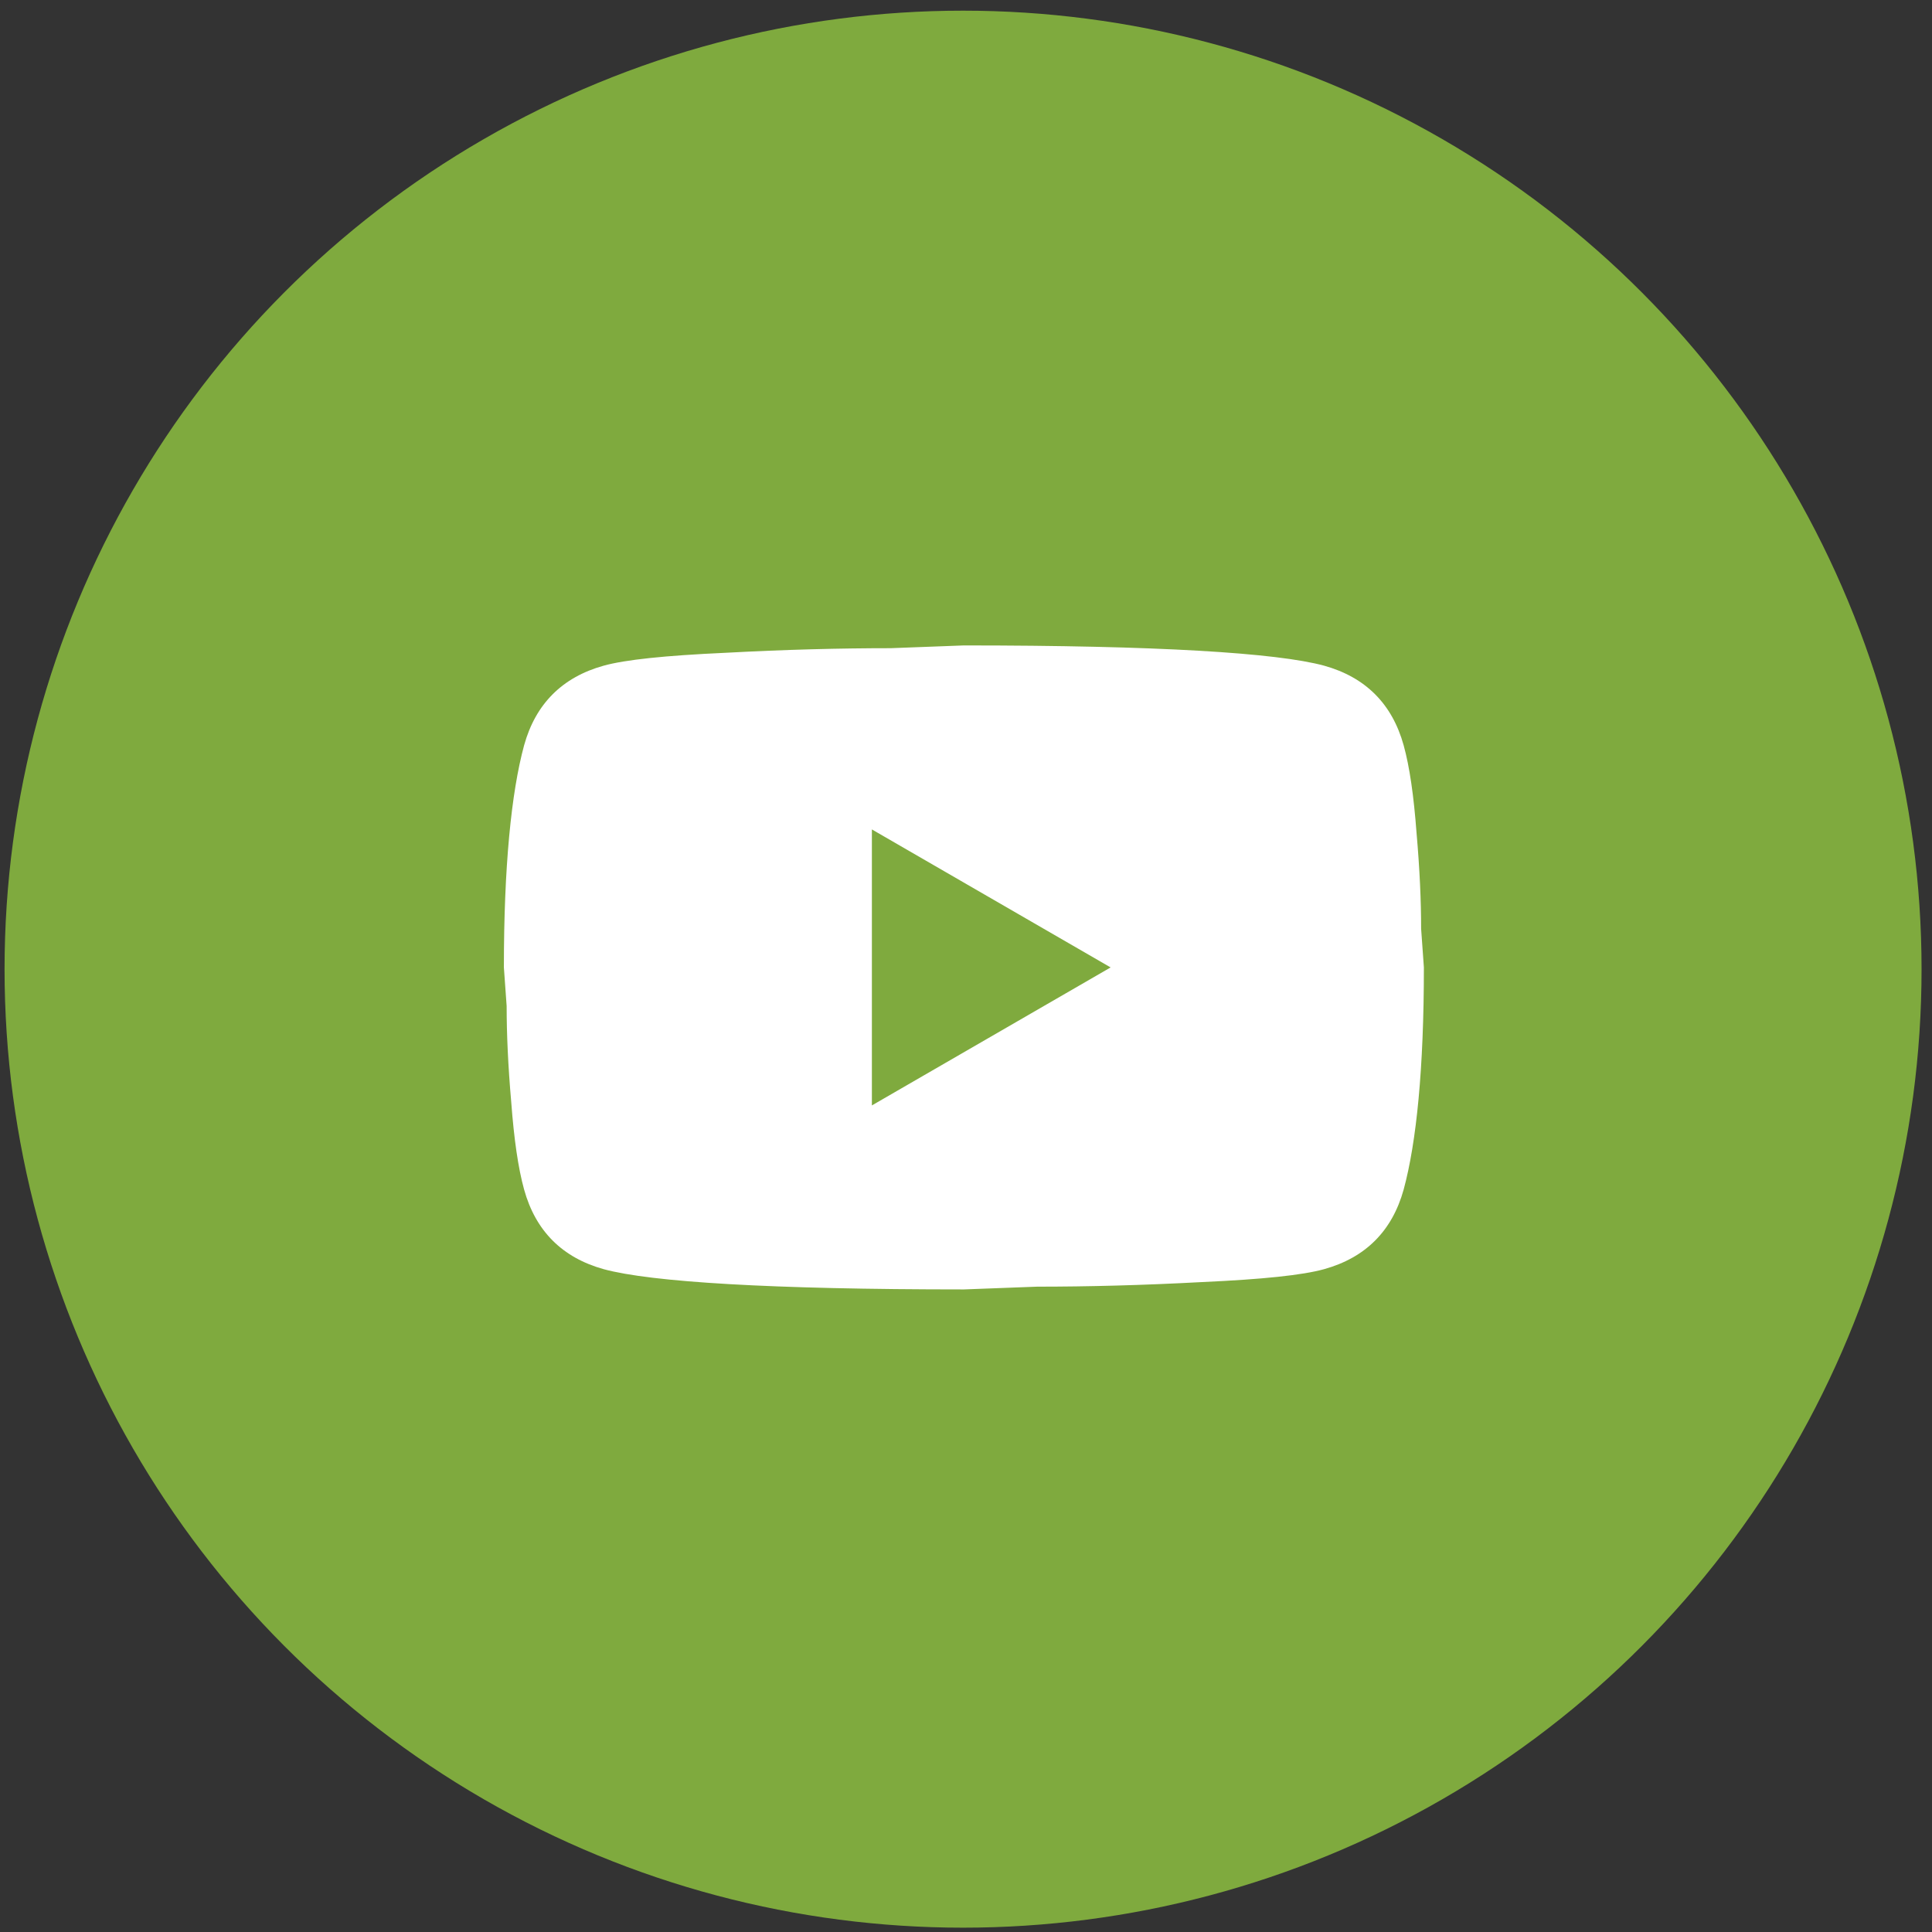
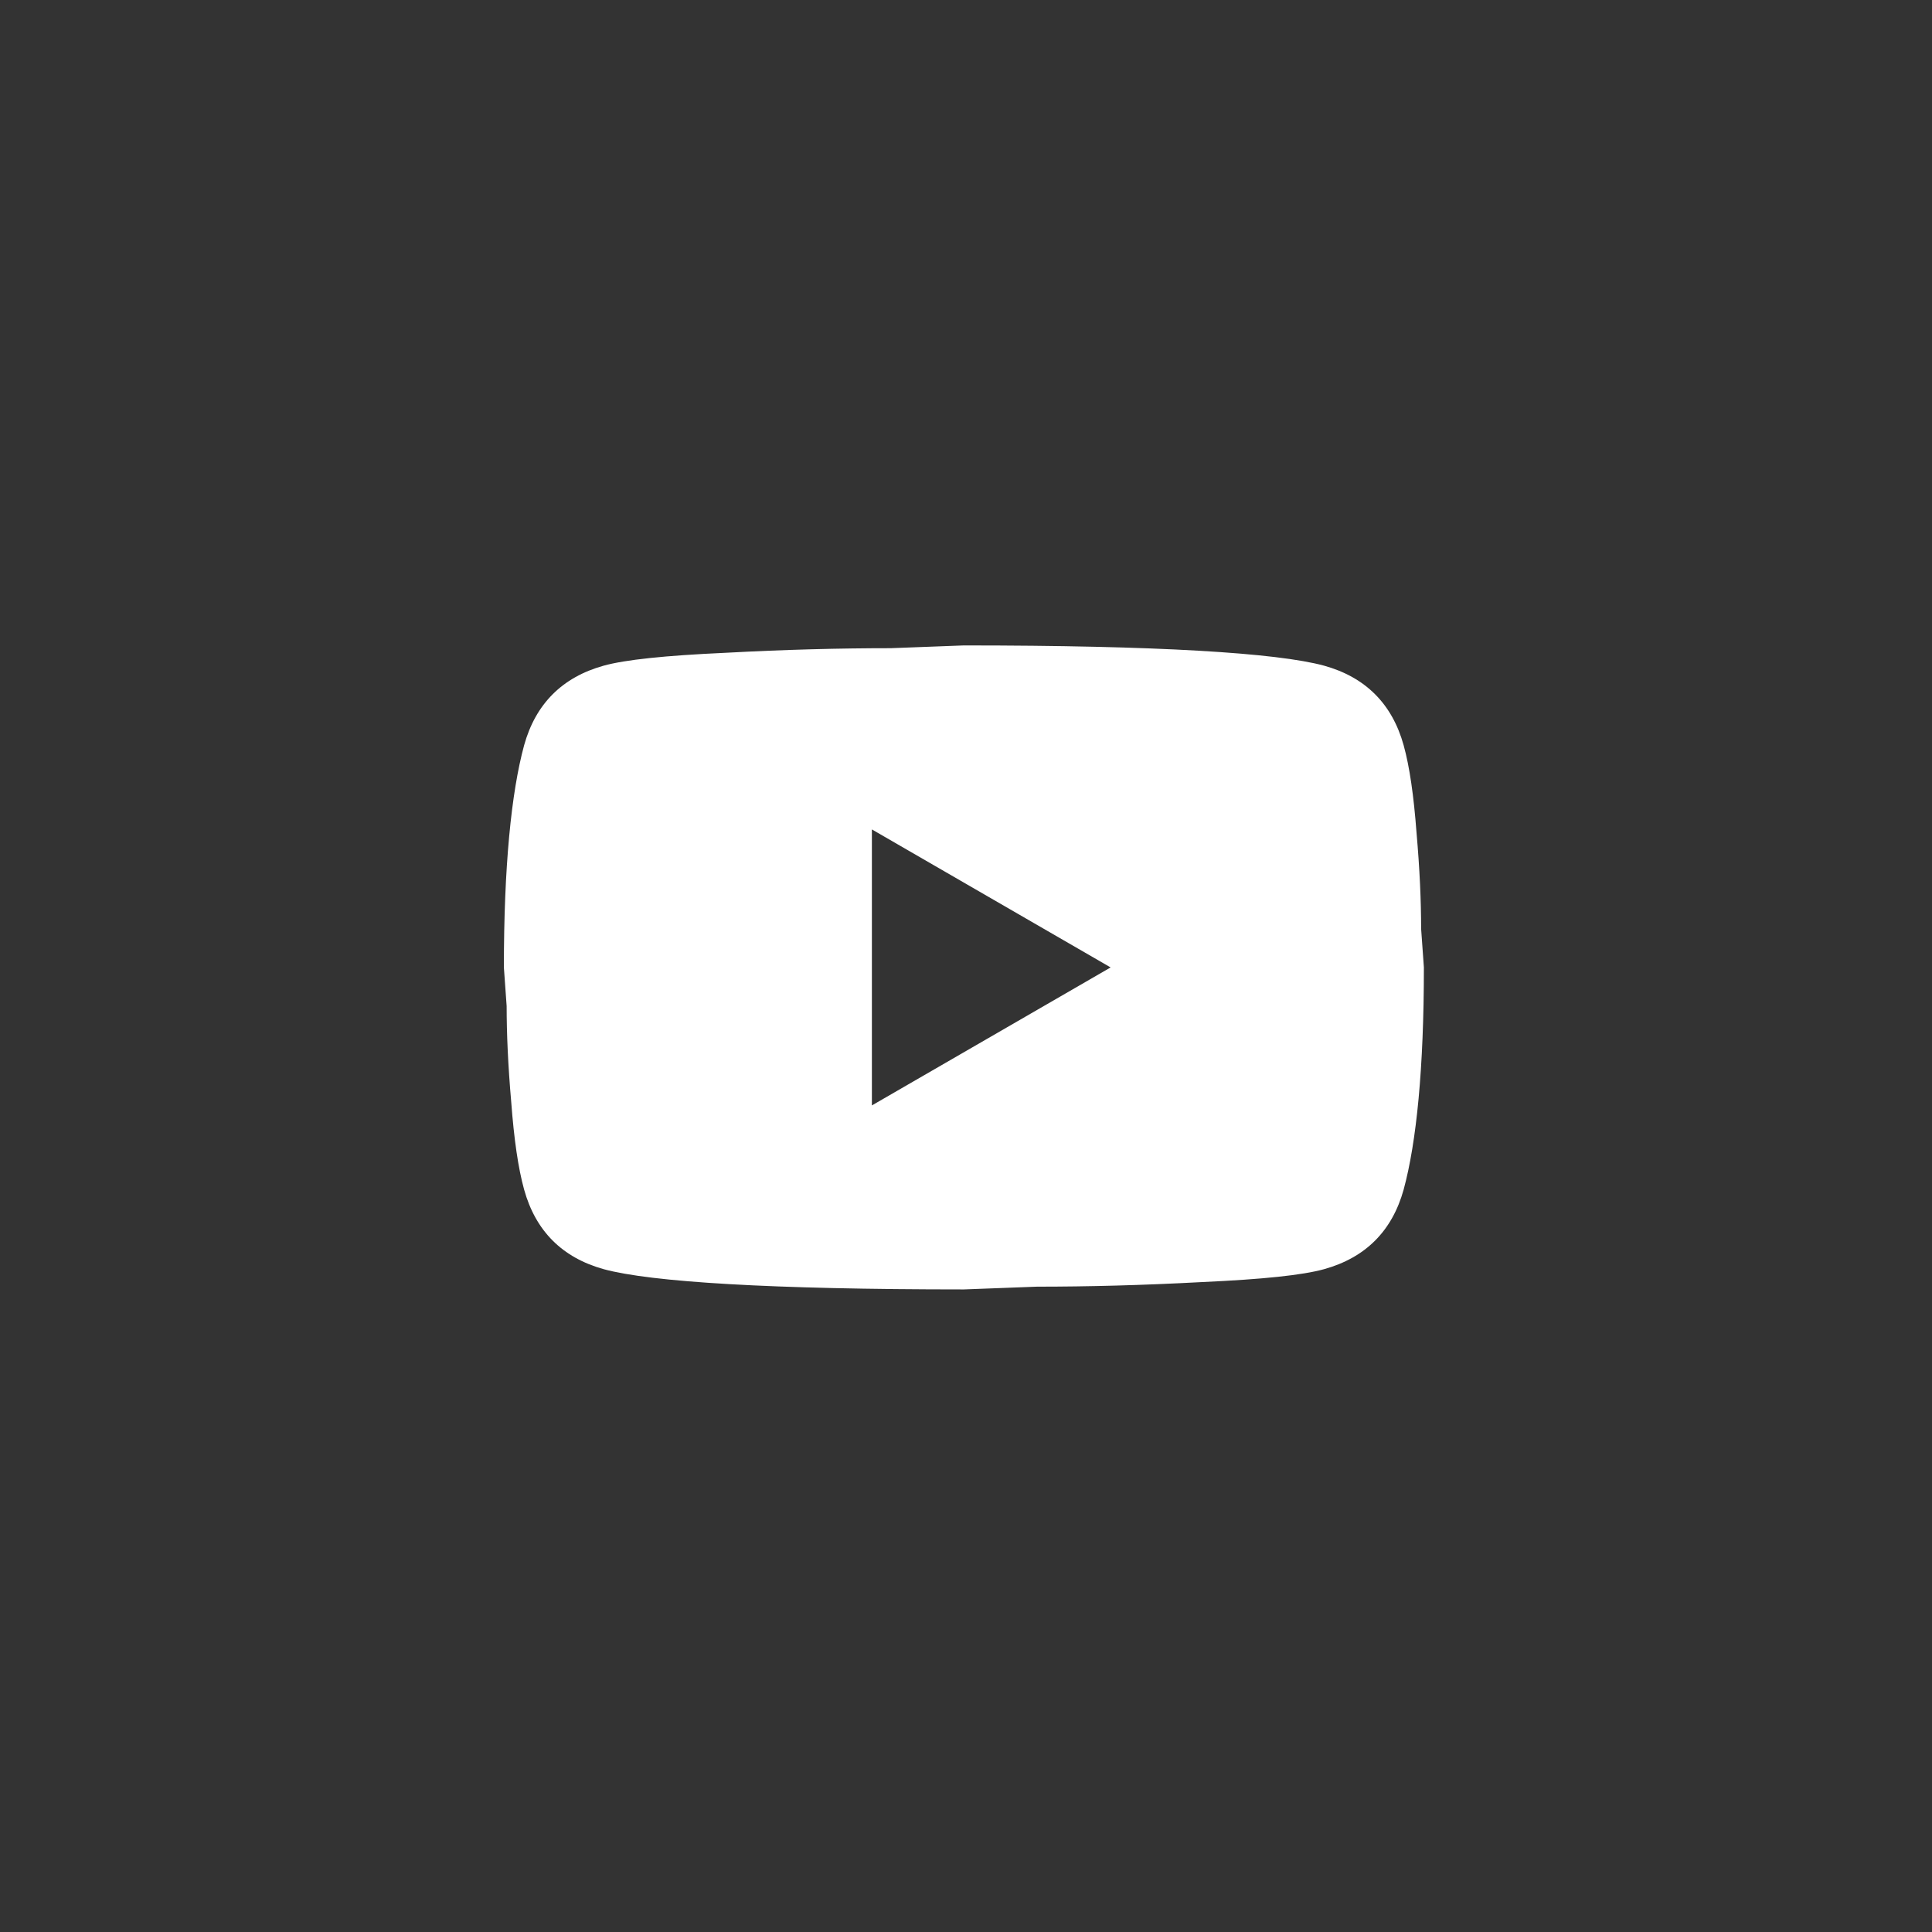
<svg xmlns="http://www.w3.org/2000/svg" width="42" height="42" viewBox="0 0 42 42" fill="none">
  <rect x="0" y="0" width="42" height="42" fill="#333333" stroke="none" />
  <g id="Group 55">
-     <circle id="Ellipse 3" cx="20.936" cy="21.069" r="20.837" fill="#7FAA3E" />
    <path id="Vector" d="M18.954 24.031L24.144 21.031L18.954 18.031V24.031ZM30.514 16.201C30.644 16.671 30.734 17.301 30.794 18.101C30.864 18.901 30.894 19.591 30.894 20.191L30.954 21.031C30.954 23.221 30.794 24.831 30.514 25.861C30.264 26.761 29.684 27.341 28.784 27.591C28.314 27.721 27.454 27.811 26.134 27.871C24.834 27.941 23.644 27.971 22.544 27.971L20.954 28.031C16.764 28.031 14.154 27.871 13.124 27.591C12.224 27.341 11.644 26.761 11.394 25.861C11.264 25.391 11.174 24.761 11.114 23.961C11.044 23.161 11.014 22.471 11.014 21.871L10.954 21.031C10.954 18.841 11.114 17.231 11.394 16.201C11.644 15.301 12.224 14.721 13.124 14.471C13.594 14.341 14.454 14.251 15.774 14.191C17.074 14.121 18.264 14.091 19.364 14.091L20.954 14.031C25.144 14.031 27.754 14.191 28.784 14.471C29.684 14.721 30.264 15.301 30.514 16.201Z" fill="white" />
  </g>
</svg>